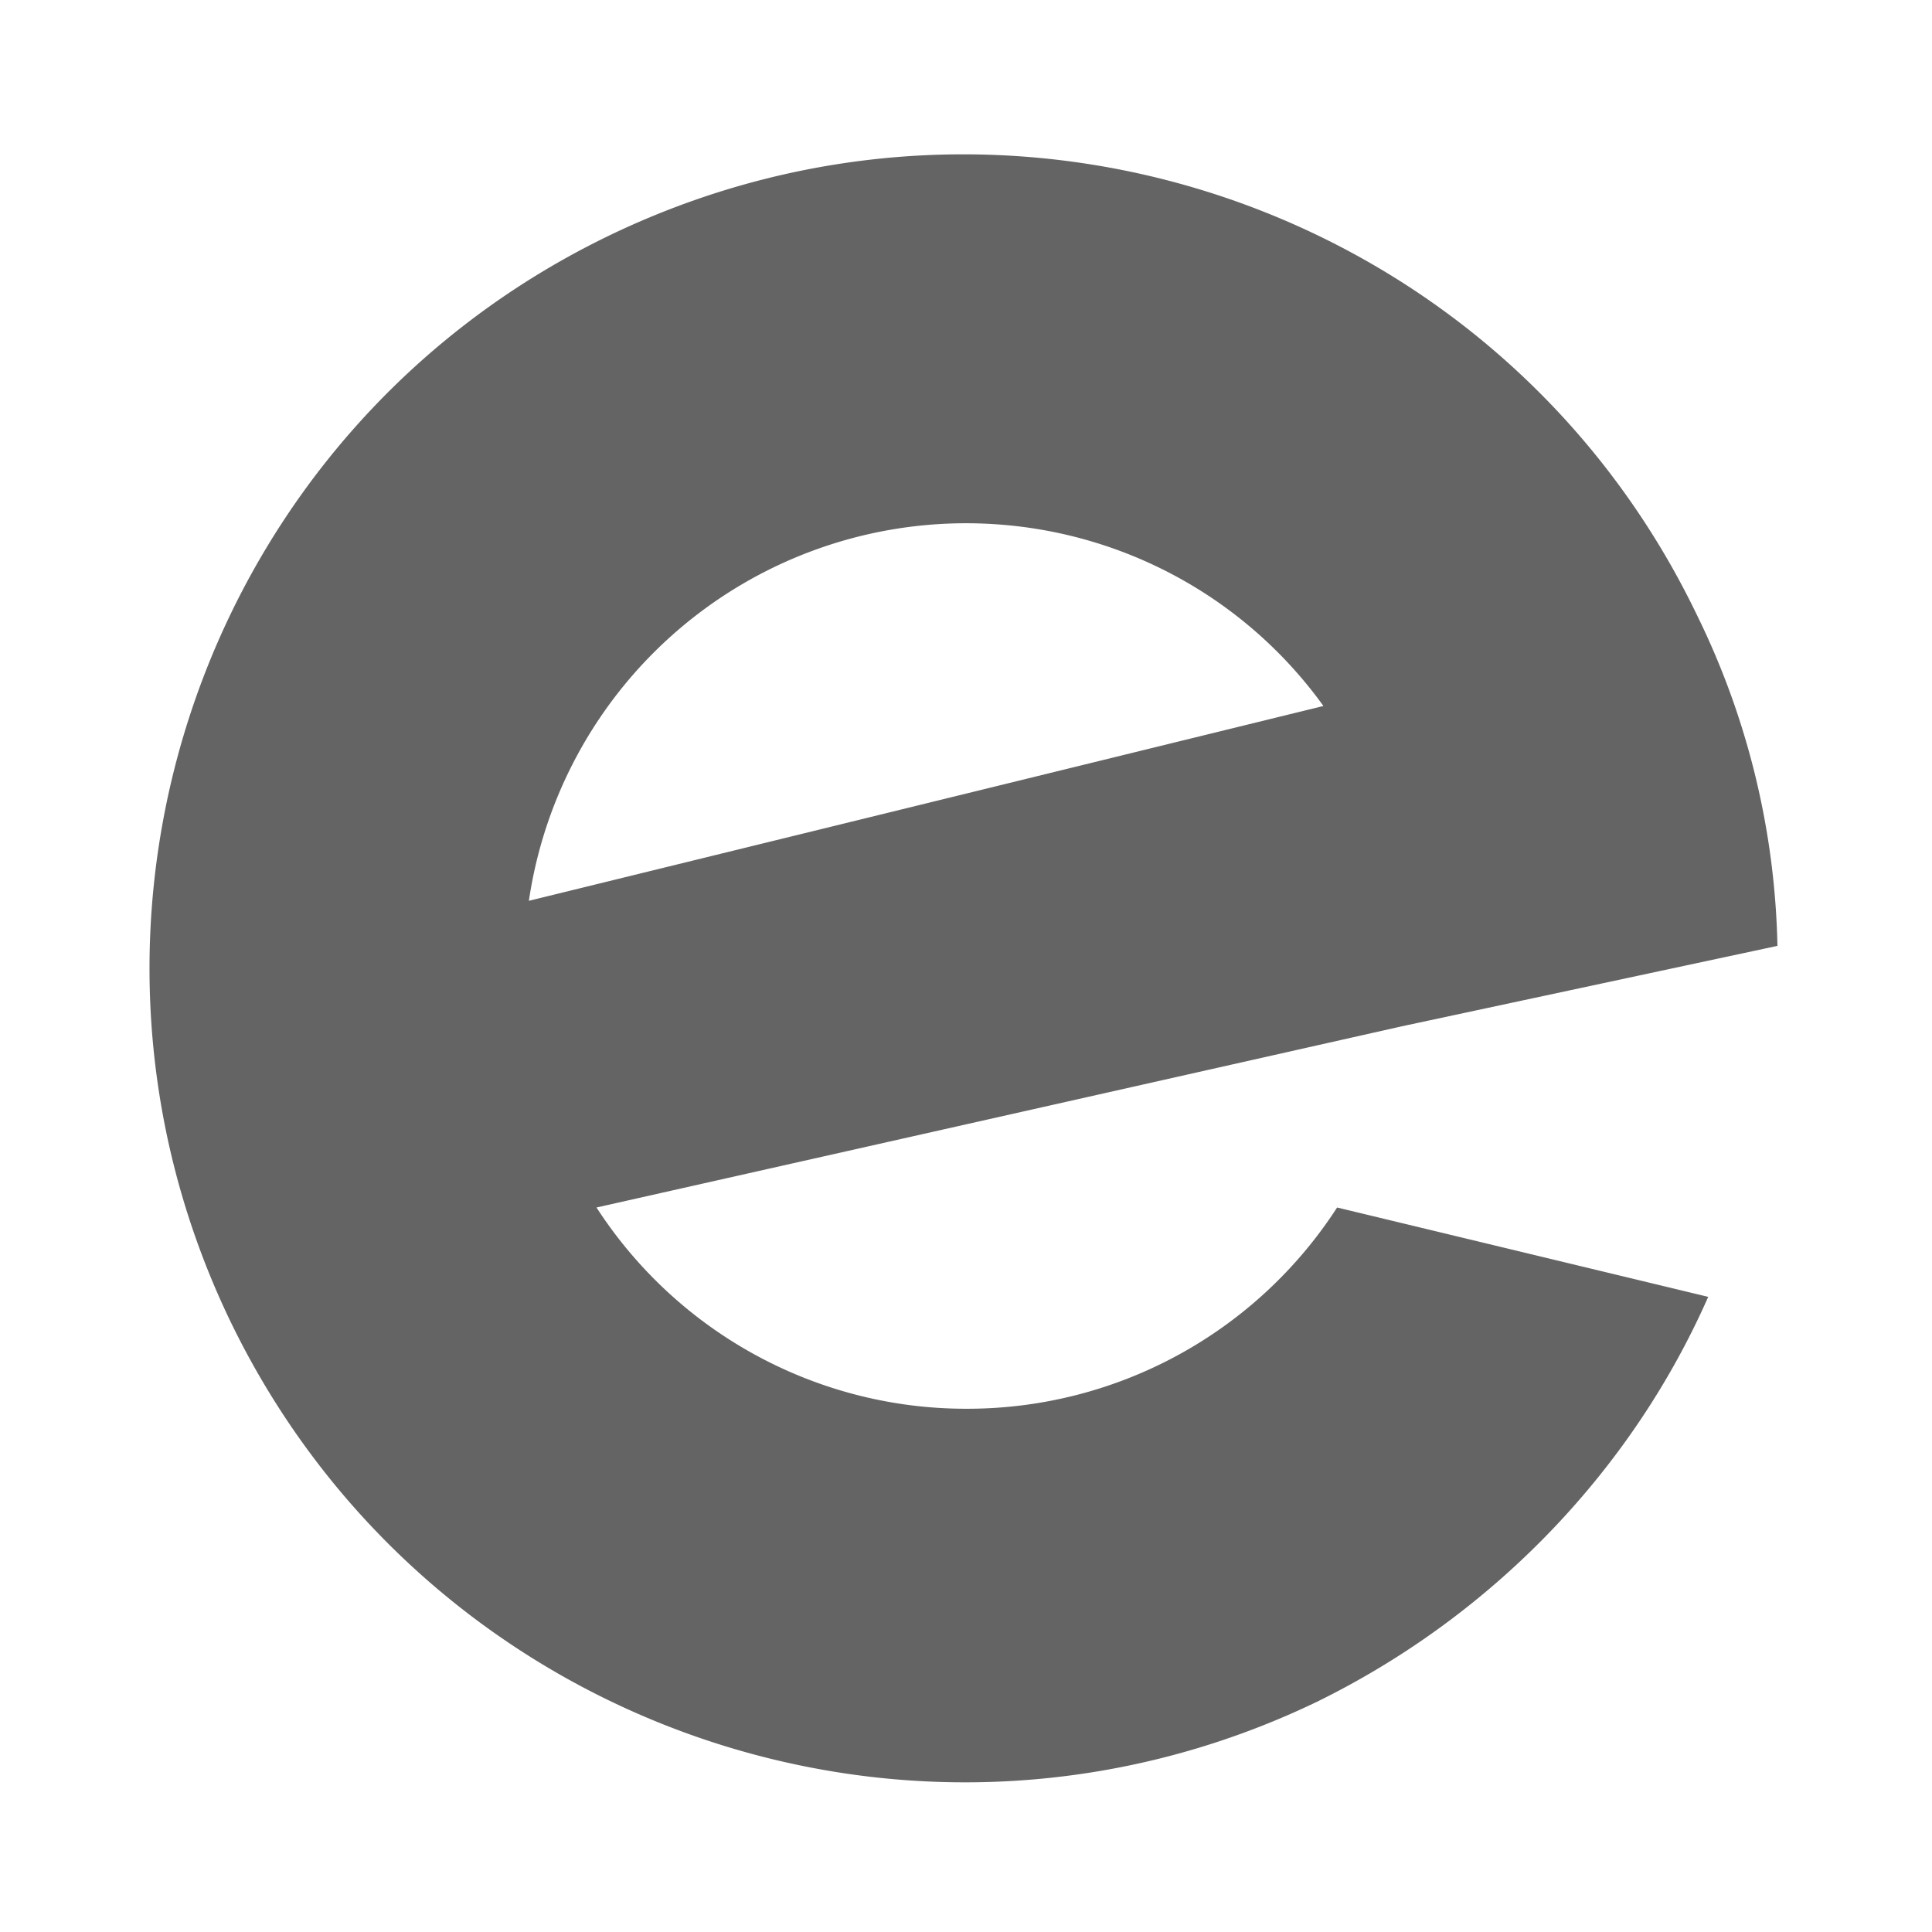
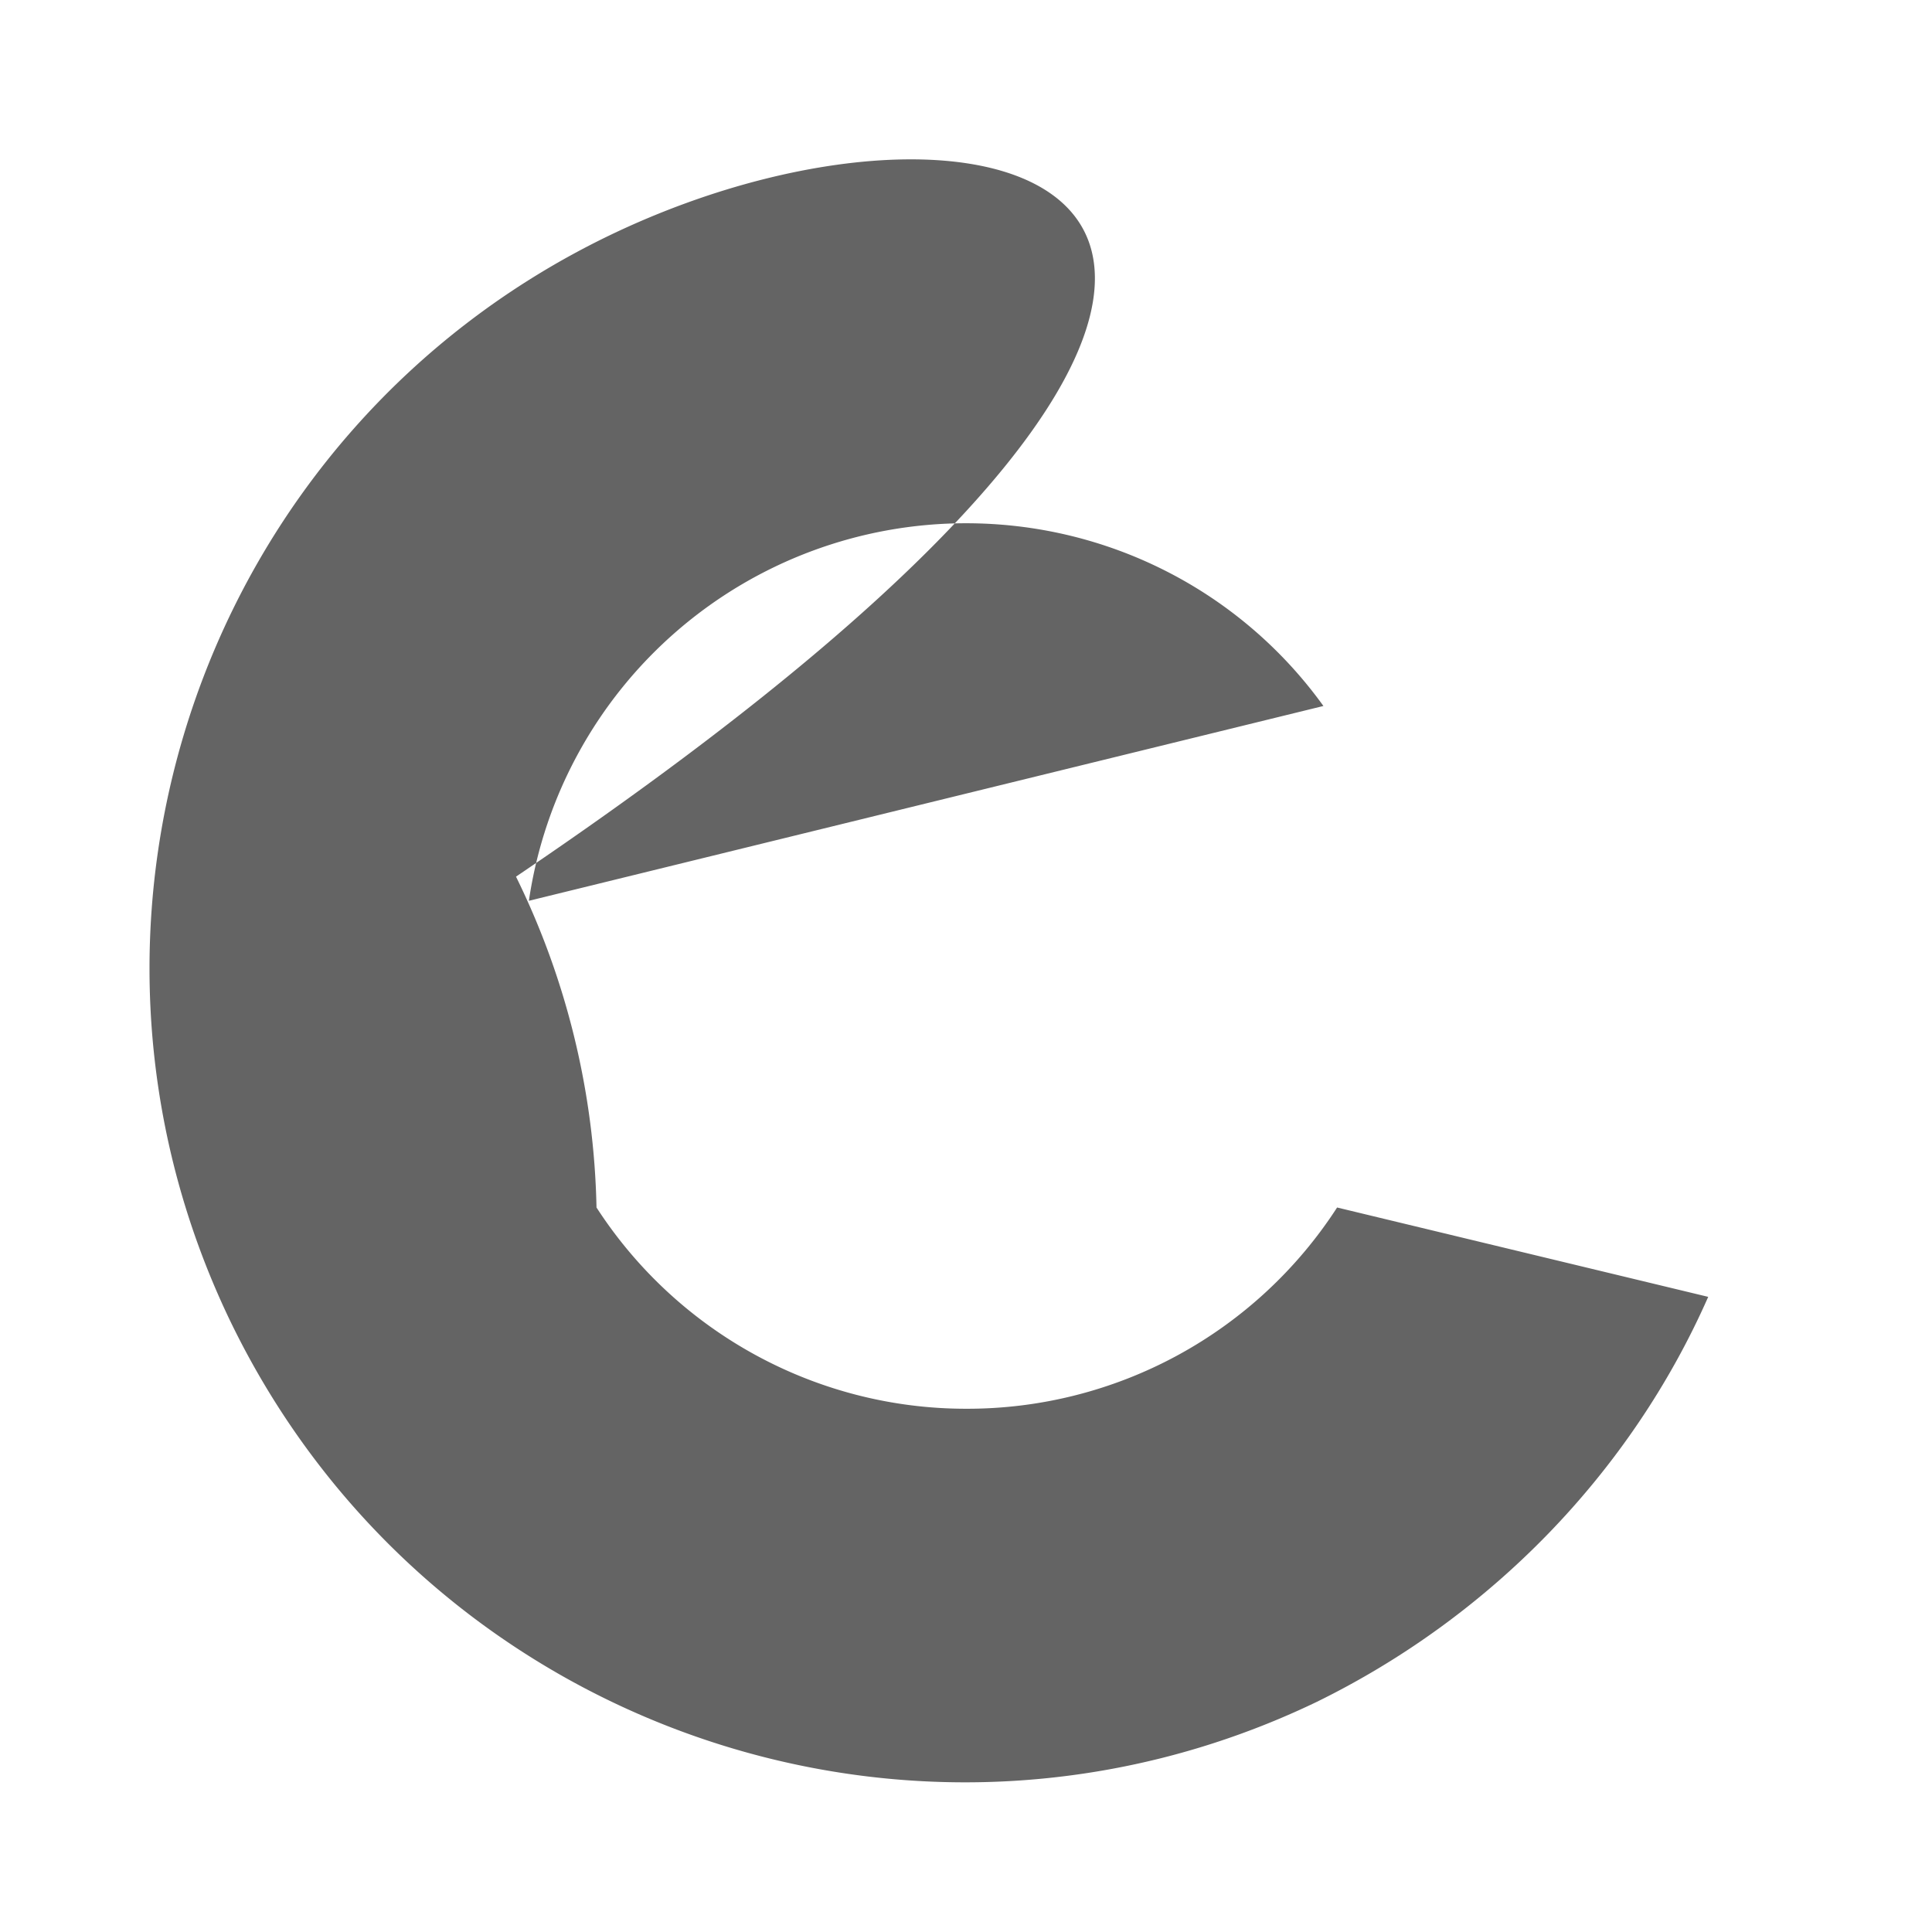
<svg xmlns="http://www.w3.org/2000/svg" aria-hidden="true" width="1em" height="1em" viewBox="0 0 24 24" data-icon="mdi:eventbrite" data-width="1em" data-height="1em" data-inline="false" class="iconify">
-   <path d="M12 17.5c-1.85 0-3.58-.94-4.59-2.5l10-2.25 4.67-1a9.76 9.76 0 0 0-1-4.11C18.66 2.61 12.62.5 7.58 2.92 2.55 5.34.44 11.38 2.86 16.41c2.43 5.03 8.47 7.15 13.5 4.73 2.14-1.05 3.89-2.83 4.86-5.03L16.61 15A5.47 5.47 0 0 1 12 17.5m0-11c1.76 0 3.41.84 4.44 2.27l-9.87 2.42A5.49 5.49 0 0 1 12 6.5z" fill="#646464" />
+   <path d="M12 17.5c-1.85 0-3.58-.94-4.59-2.5a9.76 9.76 0 0 0-1-4.11C18.66 2.61 12.62.5 7.58 2.92 2.55 5.34.44 11.38 2.86 16.41c2.43 5.03 8.47 7.15 13.5 4.73 2.14-1.05 3.89-2.83 4.86-5.03L16.61 15A5.47 5.47 0 0 1 12 17.5m0-11c1.76 0 3.41.84 4.44 2.27l-9.87 2.42A5.49 5.49 0 0 1 12 6.5z" fill="#646464" />
</svg>